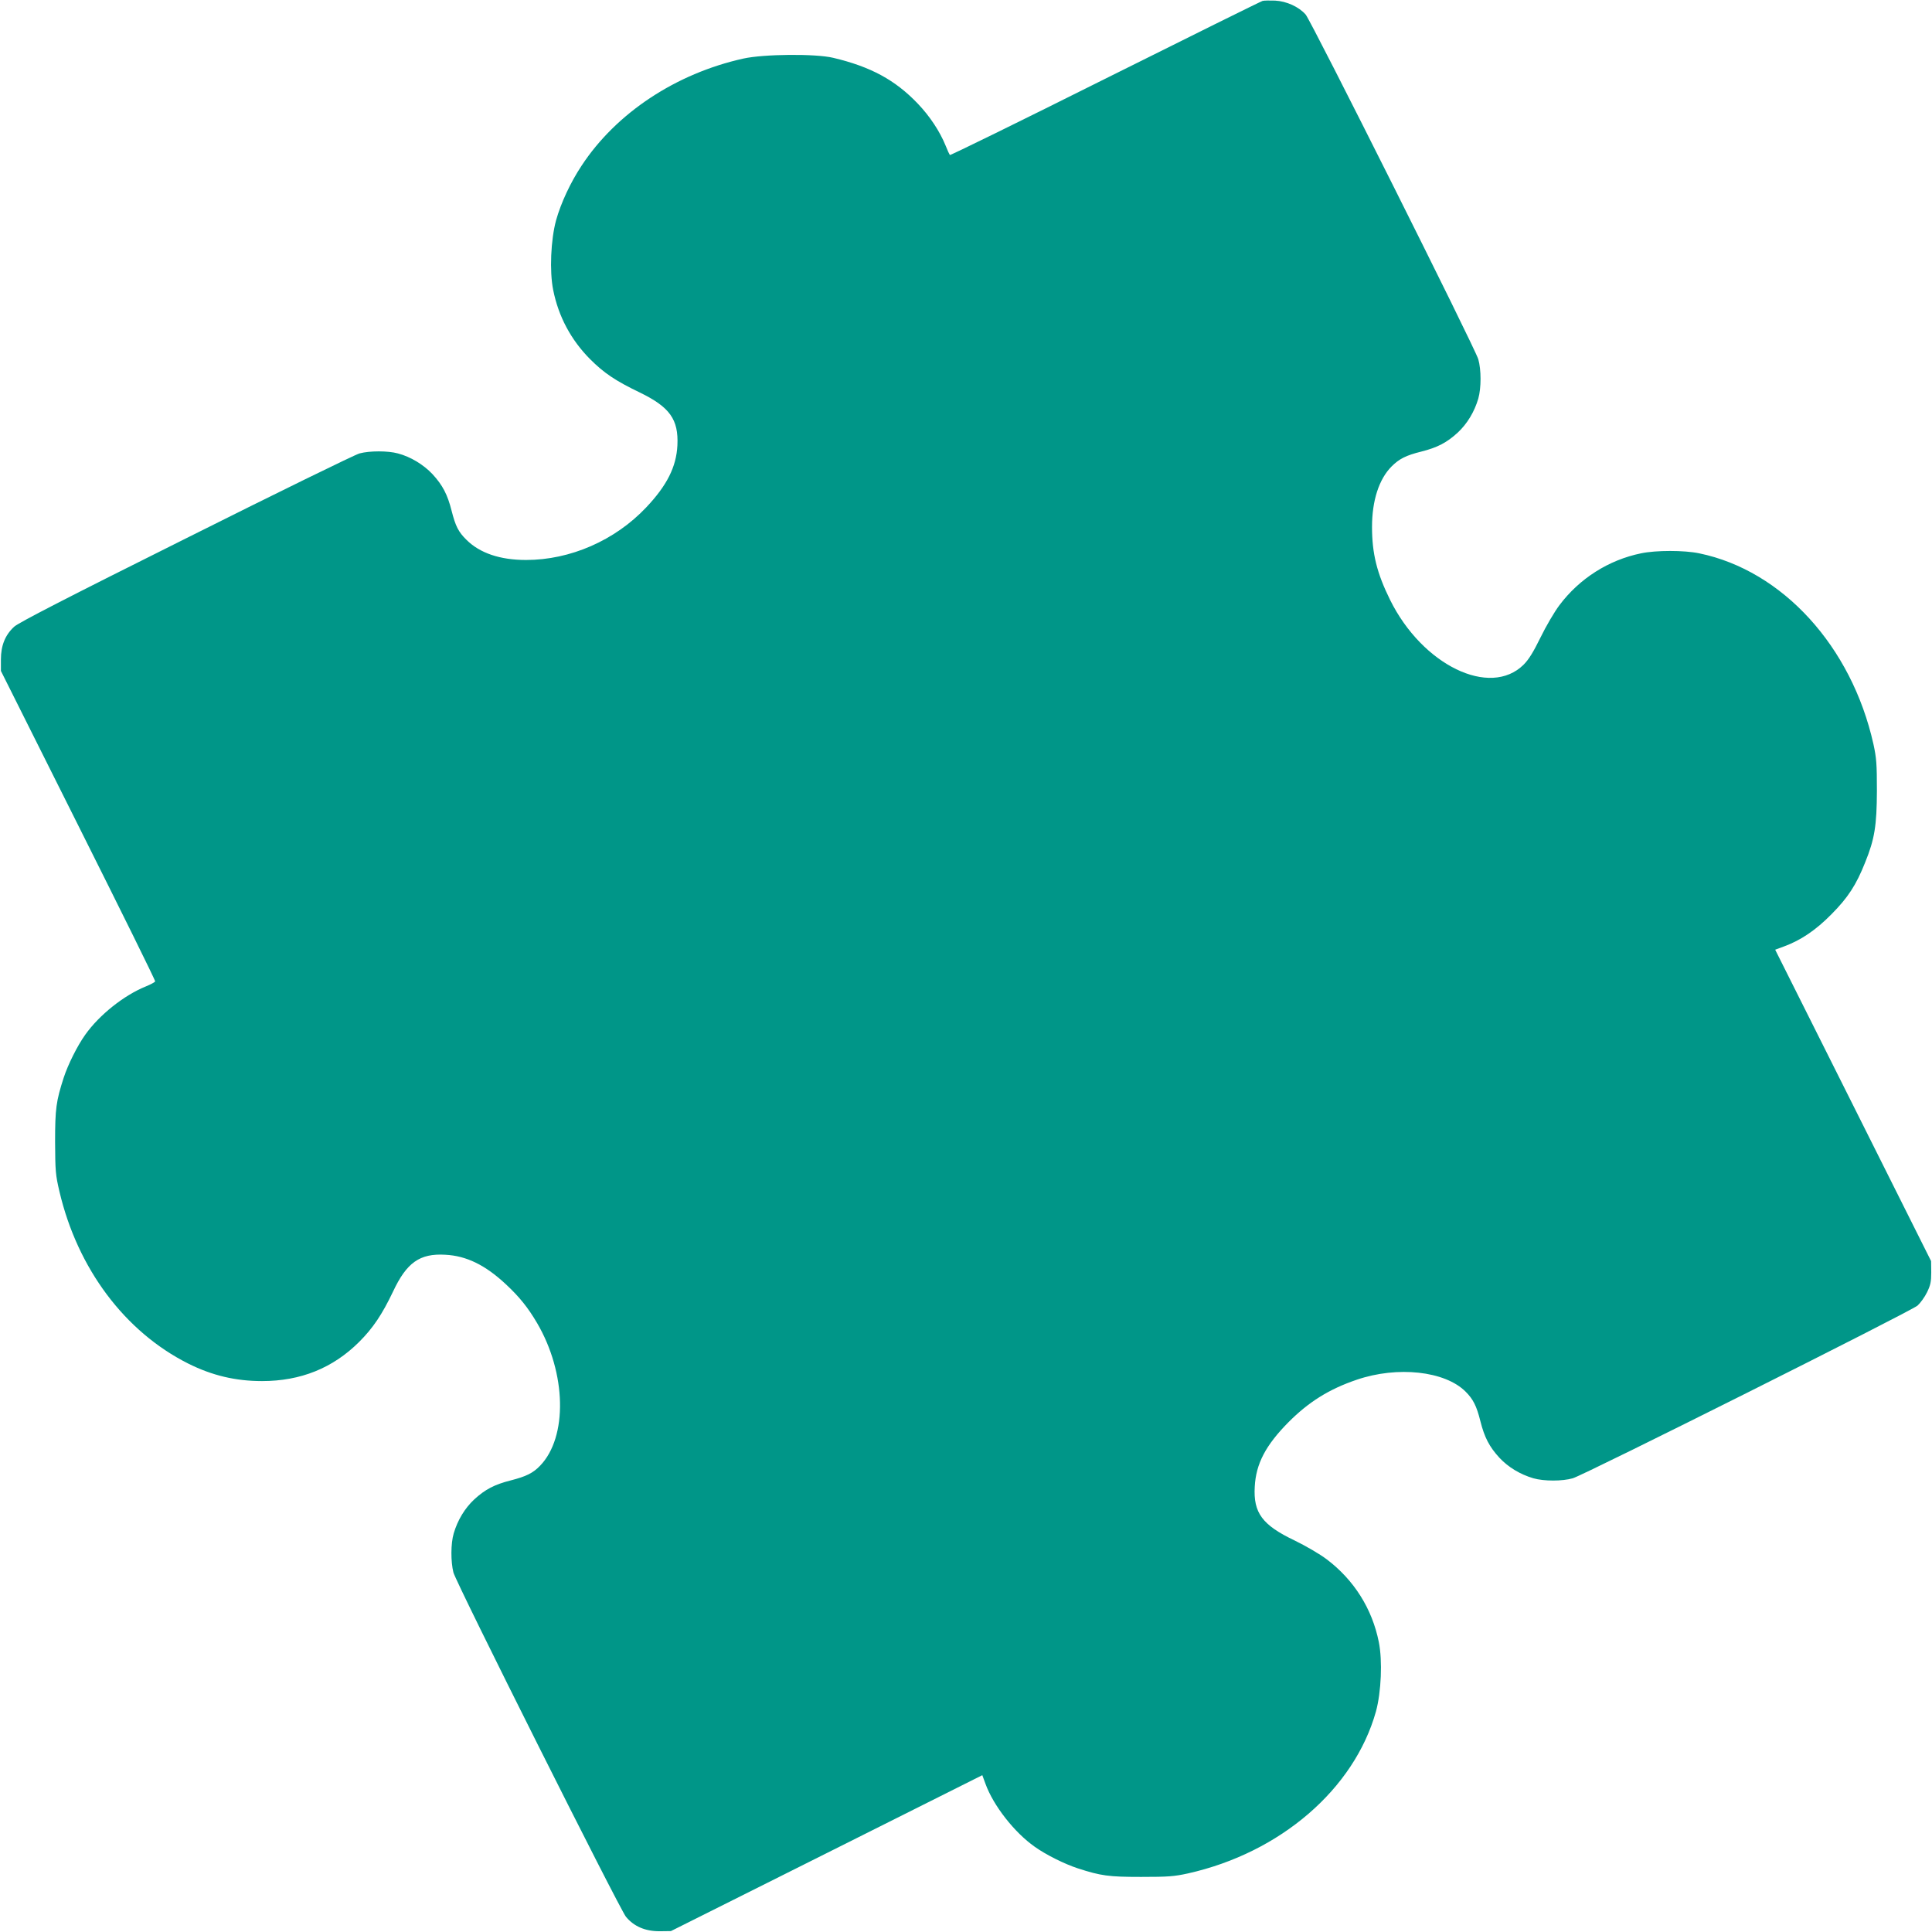
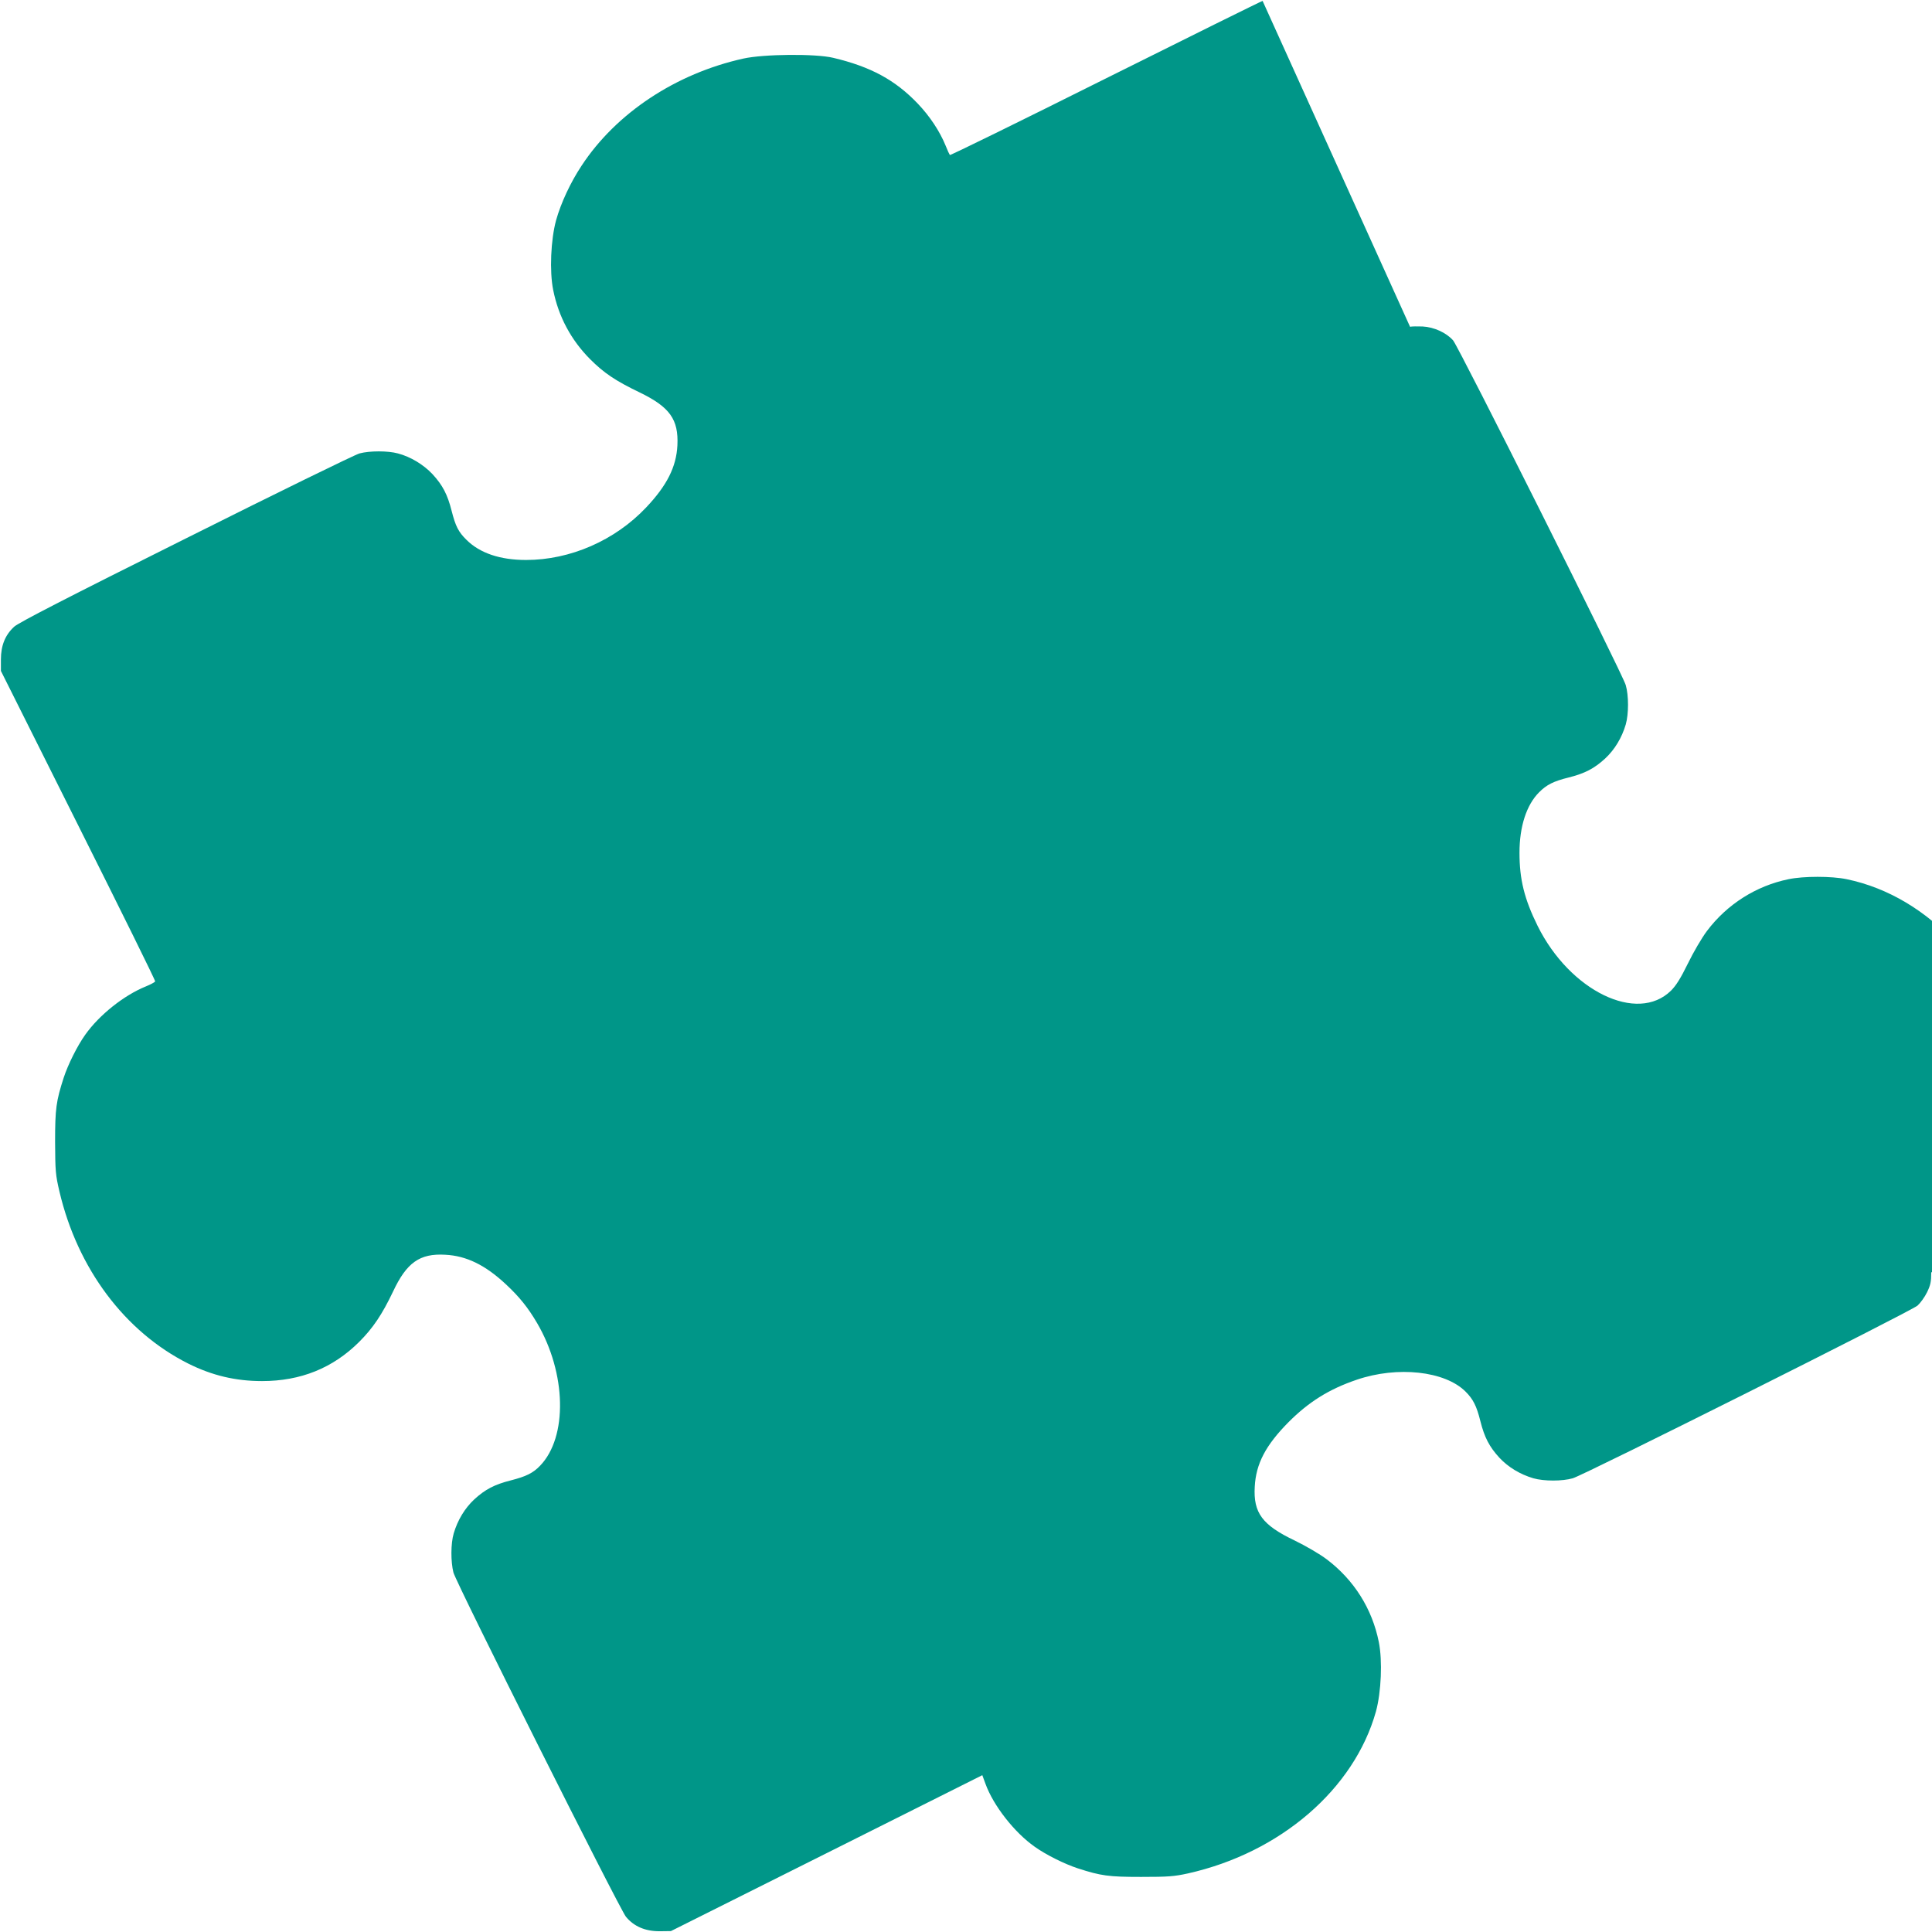
<svg xmlns="http://www.w3.org/2000/svg" version="1.0" width="1280pt" height="1280pt" viewBox="0 0 1280 1280" preserveAspectRatio="xMidYMid meet">
  <g transform="translate(0,1280) scale(0.1,-0.1)" fill="#009688" stroke="none">
-     <path d="M8365 12794 c-11 -3 -480 -235 -1043 -516 -562 -281 -1025 -508 -1029 -505 -3 4 -16 31 -28 62 -39 96 -105 195 -184 278 -150 157 -312 245 -561 304 -117 28 -459 25 -595 -5 -447 -99 -843 -361 -1072 -710 -73 -110 -137 -247 -169 -362 -35 -129 -44 -338 -19 -461 35 -176 118 -331 244 -458 92 -92 167 -143 329 -221 200 -97 258 -179 250 -350 -7 -143 -69 -266 -207 -412 -207 -219 -503 -348 -796 -348 -171 0 -306 45 -395 134 -53 52 -72 90 -98 192 -27 107 -59 169 -126 242 -60 64 -146 116 -230 138 -66 18 -187 18 -254 0 -30 -8 -547 -261 -1150 -563 -798 -398 -1108 -558 -1138 -585 -60 -55 -88 -125 -88 -218 l0 -75 512 -1023 c282 -563 512 -1028 510 -1034 -2 -5 -29 -20 -61 -33 -146 -59 -309 -189 -402 -320 -53 -74 -115 -199 -143 -285 -50 -155 -57 -205 -57 -425 1 -195 3 -219 29 -330 120 -510 433 -928 853 -1139 158 -79 314 -116 489 -116 256 0 469 86 643 259 92 92 152 181 225 334 90 192 177 254 346 244 140 -7 265 -68 402 -196 90 -84 146 -154 206 -256 195 -332 204 -756 20 -946 -47 -49 -93 -71 -194 -97 -107 -27 -169 -59 -242 -126 -63 -59 -110 -137 -136 -225 -20 -67 -20 -188 -2 -259 20 -74 1099 -2226 1143 -2281 53 -64 127 -96 223 -96 l75 1 1031 516 1032 517 21 -57 c52 -144 191 -322 326 -417 74 -53 199 -115 285 -143 154 -50 205 -57 420 -57 179 0 219 3 310 23 613 137 1102 559 1246 1073 35 128 44 337 19 460 -44 221 -165 412 -345 548 -46 35 -139 89 -213 125 -214 102 -274 183 -264 356 8 152 72 274 222 426 135 136 271 221 454 283 270 92 584 58 721 -79 50 -50 73 -95 98 -196 27 -107 59 -169 126 -242 59 -63 137 -110 225 -136 70 -20 192 -20 261 0 78 23 2242 1107 2284 1144 19 17 48 57 63 88 23 47 28 70 28 132 l-1 75 -516 1031 -517 1032 57 21 c112 41 212 108 317 215 108 109 163 193 222 342 63 155 77 244 78 474 0 179 -3 218 -23 310 -145 649 -603 1150 -1154 1264 -100 21 -286 21 -386 0 -214 -44 -407 -166 -540 -343 -34 -45 -90 -141 -126 -215 -48 -98 -78 -146 -112 -180 -223 -220 -670 -3 -884 429 -88 178 -120 308 -120 484 0 174 46 317 130 401 50 50 95 73 196 98 107 27 169 59 242 126 63 59 110 137 136 225 20 70 20 192 0 261 -23 78 -1107 2242 -1144 2284 -45 51 -126 88 -202 92 -35 1 -72 1 -83 -2z" />
+     <path d="M8365 12794 c-11 -3 -480 -235 -1043 -516 -562 -281 -1025 -508 -1029 -505 -3 4 -16 31 -28 62 -39 96 -105 195 -184 278 -150 157 -312 245 -561 304 -117 28 -459 25 -595 -5 -447 -99 -843 -361 -1072 -710 -73 -110 -137 -247 -169 -362 -35 -129 -44 -338 -19 -461 35 -176 118 -331 244 -458 92 -92 167 -143 329 -221 200 -97 258 -179 250 -350 -7 -143 -69 -266 -207 -412 -207 -219 -503 -348 -796 -348 -171 0 -306 45 -395 134 -53 52 -72 90 -98 192 -27 107 -59 169 -126 242 -60 64 -146 116 -230 138 -66 18 -187 18 -254 0 -30 -8 -547 -261 -1150 -563 -798 -398 -1108 -558 -1138 -585 -60 -55 -88 -125 -88 -218 l0 -75 512 -1023 c282 -563 512 -1028 510 -1034 -2 -5 -29 -20 -61 -33 -146 -59 -309 -189 -402 -320 -53 -74 -115 -199 -143 -285 -50 -155 -57 -205 -57 -425 1 -195 3 -219 29 -330 120 -510 433 -928 853 -1139 158 -79 314 -116 489 -116 256 0 469 86 643 259 92 92 152 181 225 334 90 192 177 254 346 244 140 -7 265 -68 402 -196 90 -84 146 -154 206 -256 195 -332 204 -756 20 -946 -47 -49 -93 -71 -194 -97 -107 -27 -169 -59 -242 -126 -63 -59 -110 -137 -136 -225 -20 -67 -20 -188 -2 -259 20 -74 1099 -2226 1143 -2281 53 -64 127 -96 223 -96 l75 1 1031 516 1032 517 21 -57 c52 -144 191 -322 326 -417 74 -53 199 -115 285 -143 154 -50 205 -57 420 -57 179 0 219 3 310 23 613 137 1102 559 1246 1073 35 128 44 337 19 460 -44 221 -165 412 -345 548 -46 35 -139 89 -213 125 -214 102 -274 183 -264 356 8 152 72 274 222 426 135 136 271 221 454 283 270 92 584 58 721 -79 50 -50 73 -95 98 -196 27 -107 59 -169 126 -242 59 -63 137 -110 225 -136 70 -20 192 -20 261 0 78 23 2242 1107 2284 1144 19 17 48 57 63 88 23 47 28 70 28 132 c112 41 212 108 317 215 108 109 163 193 222 342 63 155 77 244 78 474 0 179 -3 218 -23 310 -145 649 -603 1150 -1154 1264 -100 21 -286 21 -386 0 -214 -44 -407 -166 -540 -343 -34 -45 -90 -141 -126 -215 -48 -98 -78 -146 -112 -180 -223 -220 -670 -3 -884 429 -88 178 -120 308 -120 484 0 174 46 317 130 401 50 50 95 73 196 98 107 27 169 59 242 126 63 59 110 137 136 225 20 70 20 192 0 261 -23 78 -1107 2242 -1144 2284 -45 51 -126 88 -202 92 -35 1 -72 1 -83 -2z" />
  </g>
</svg>